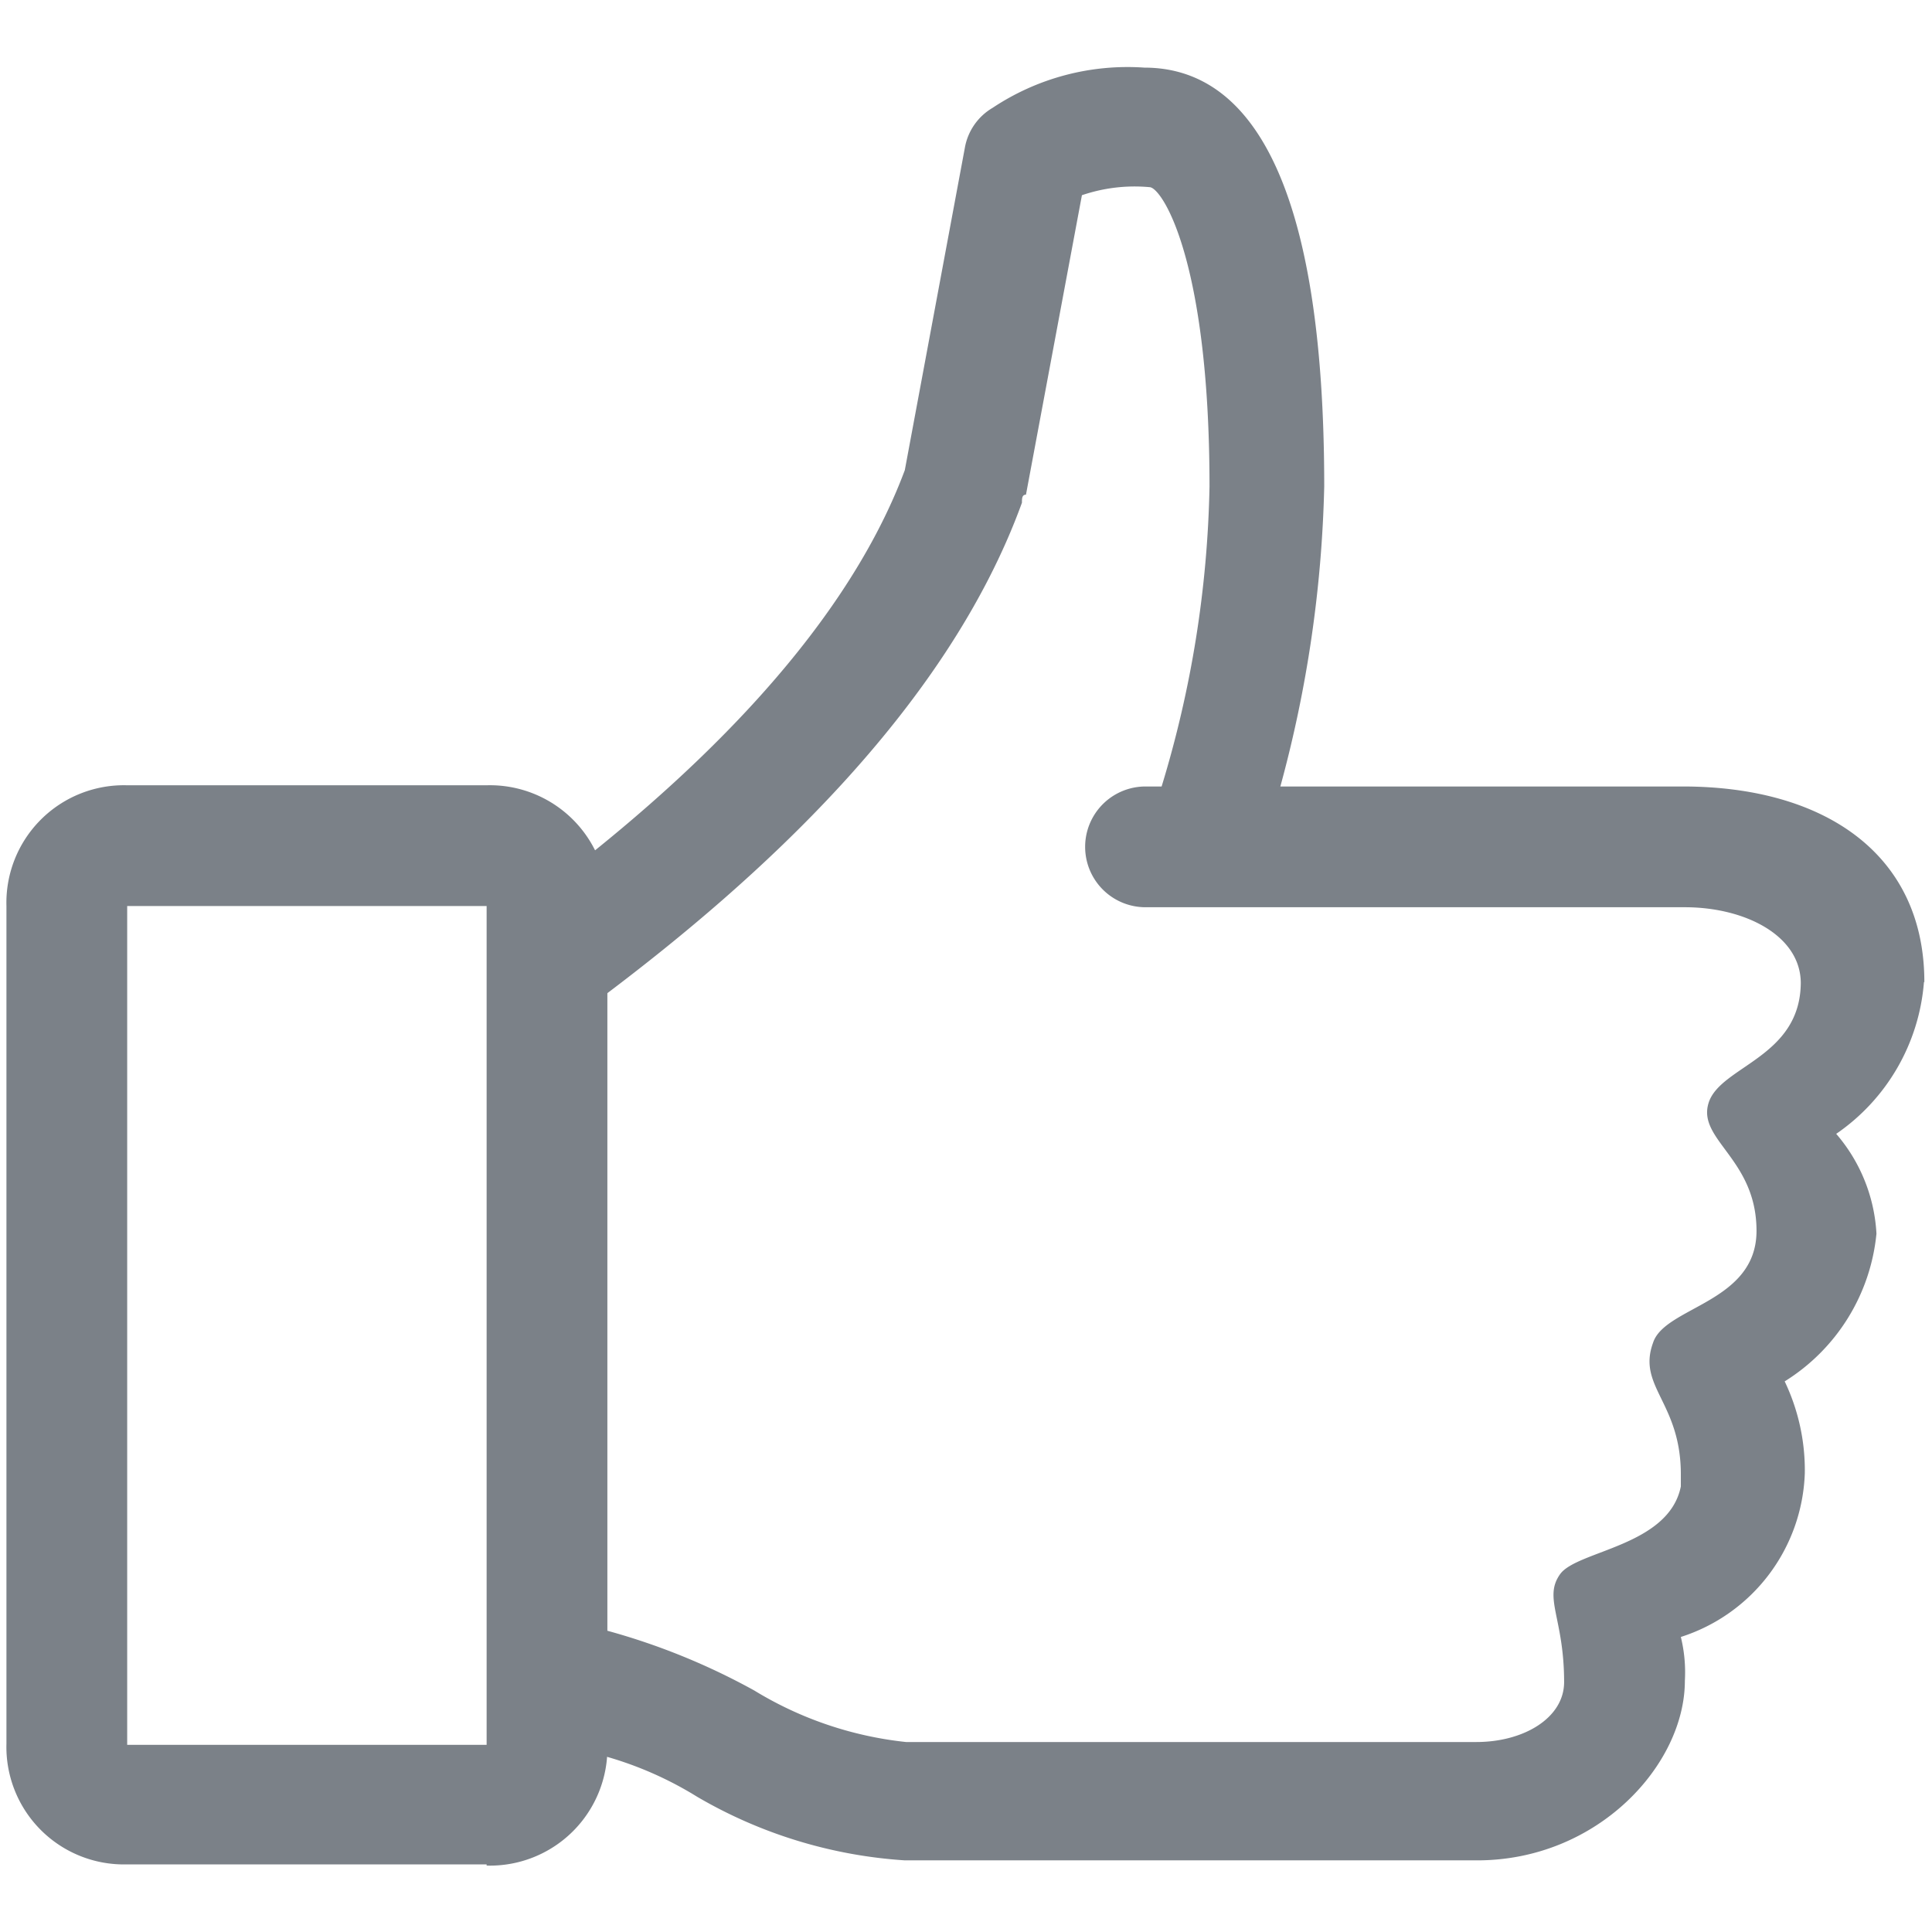
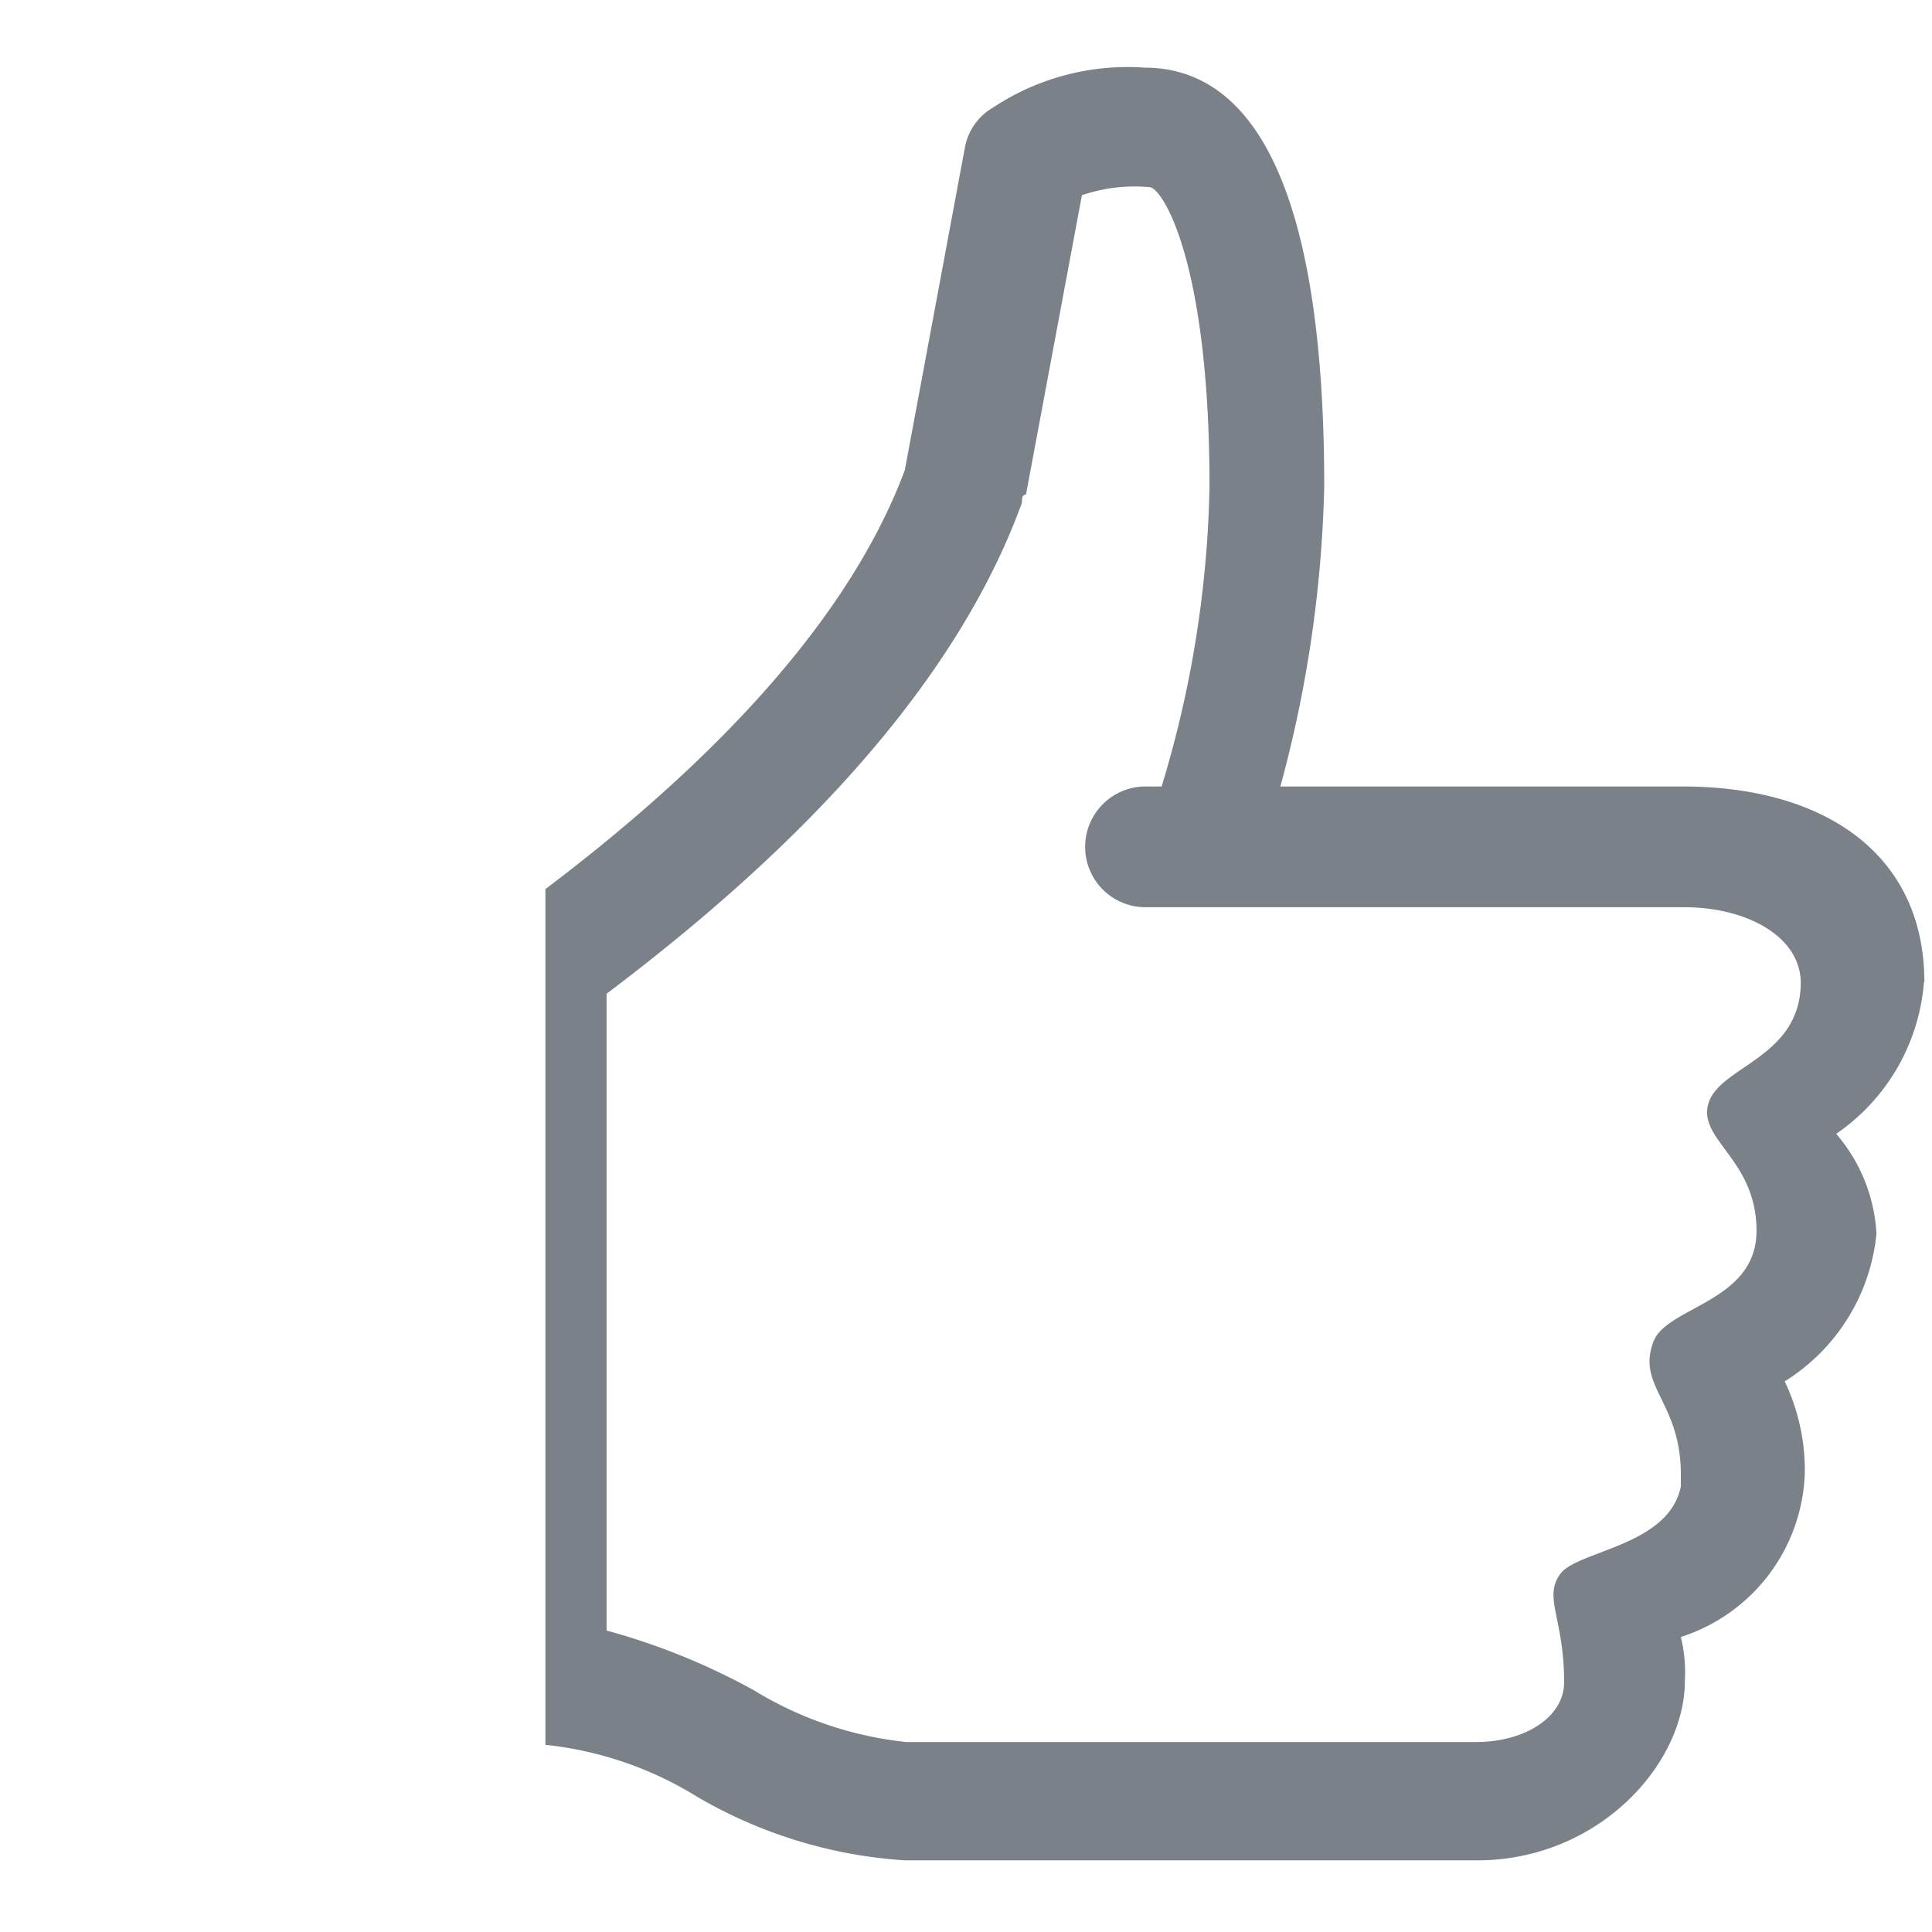
<svg xmlns="http://www.w3.org/2000/svg" id="Capa_1" data-name="Capa 1" viewBox="0 0 48 48">
  <defs>
    <style>.cls-1{fill:#7b8188;}</style>
  </defs>
  <g id="Icon-Like">
    <path id="Fill-4" class="cls-1" d="M47.81,24.4c0-3.18-2.48-4.86-6-4.86h-10a30.9,30.9,0,0,0,1.09-7.45c0-8.63-2.38-10.41-4.47-10.41a6.05,6.05,0,0,0-3.77,1,1.44,1.44,0,0,0-.69,1l-1.49,8c-1.59,4.26-5.65,7.93-8.93,10.41V43.35a8.92,8.92,0,0,1,3.77,1.29,11.71,11.71,0,0,0,5.16,1.58H36.7c3,0,5.16-2.38,5.16-4.46a3.68,3.68,0,0,0-.1-1.09,4.43,4.43,0,0,0,3.08-4.07,5.12,5.12,0,0,0-.5-2.28,4.88,4.88,0,0,0,2.28-3.67,4.14,4.14,0,0,0-1-2.48,5.05,5.05,0,0,0,2.18-3.77Zm-3.07,0c0,1.88-2,2.08-2.29,3s1.19,1.39,1.19,3.18-2.28,1.88-2.57,2.78c-.4,1.09.69,1.48.69,3.27v.3c-.3,1.49-2.58,1.59-3,2.18s.1,1.09.1,2.68c0,.89-1,1.49-2.18,1.49H22.51A9.06,9.06,0,0,1,18.74,42a16.63,16.63,0,0,0-3.67-1.49V24.69c3.67-2.77,8.43-7,10.32-12.2,0-.1,0-.2.1-.2l1.39-7.44a4.06,4.06,0,0,1,1.68-.2c.3,0,1.49,1.79,1.49,7.44a27.22,27.22,0,0,1-1.19,7.45h-.4a1.49,1.49,0,0,0,0,3h13.4c1.49,0,2.88.7,2.88,1.89Z" />
-     <path id="Fill-6" class="cls-1" d="M12.09,46.32H3.16a2.92,2.92,0,0,1-3-3V22.51a2.92,2.92,0,0,1,3-3h8.93a2.92,2.92,0,0,1,3,3V43.35a2.92,2.92,0,0,1-3,3ZM3.16,22.51V43.35h8.93V22.51Z" />
  </g>
</svg>